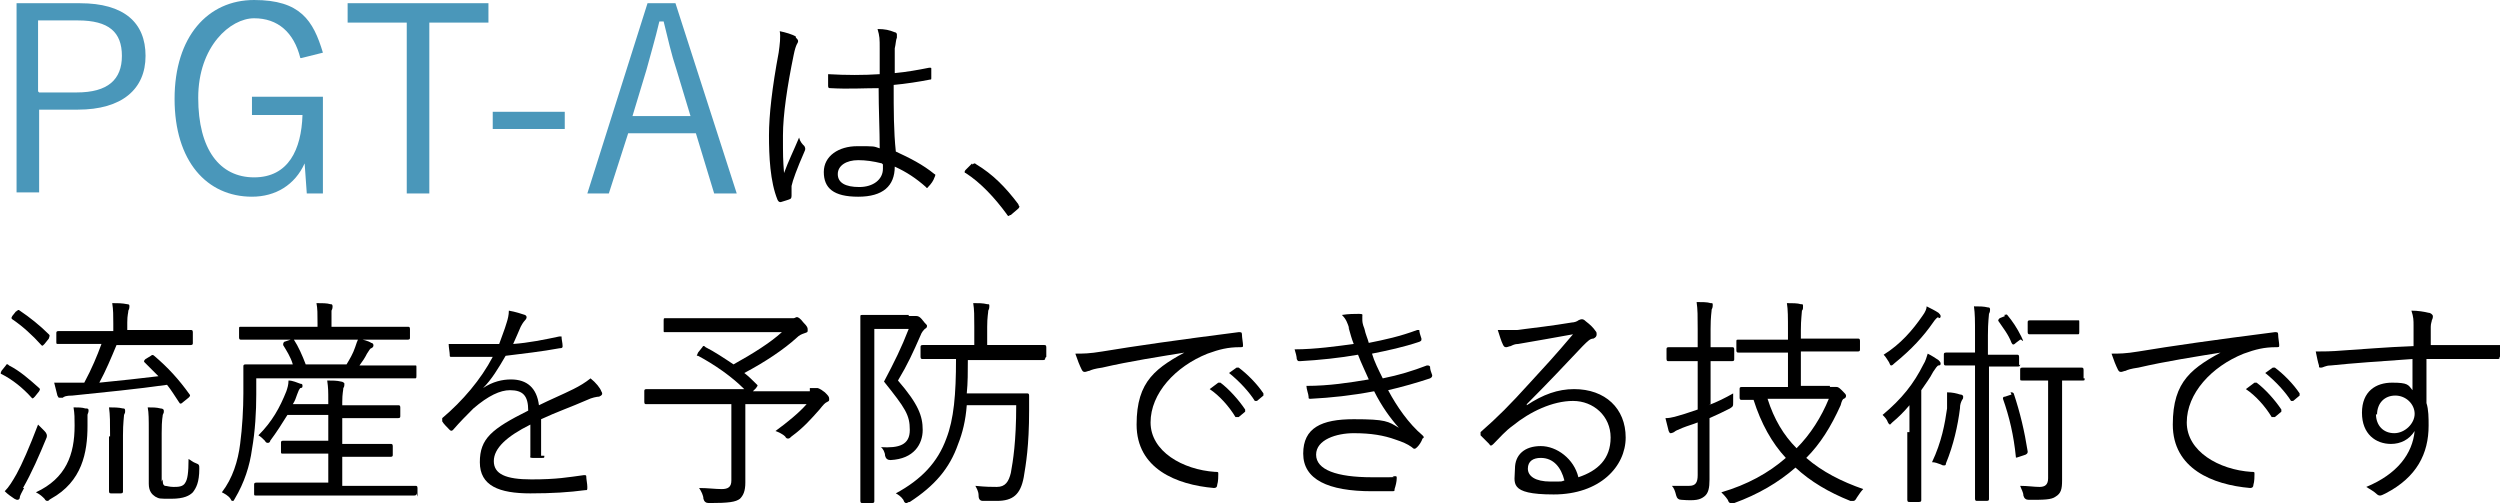
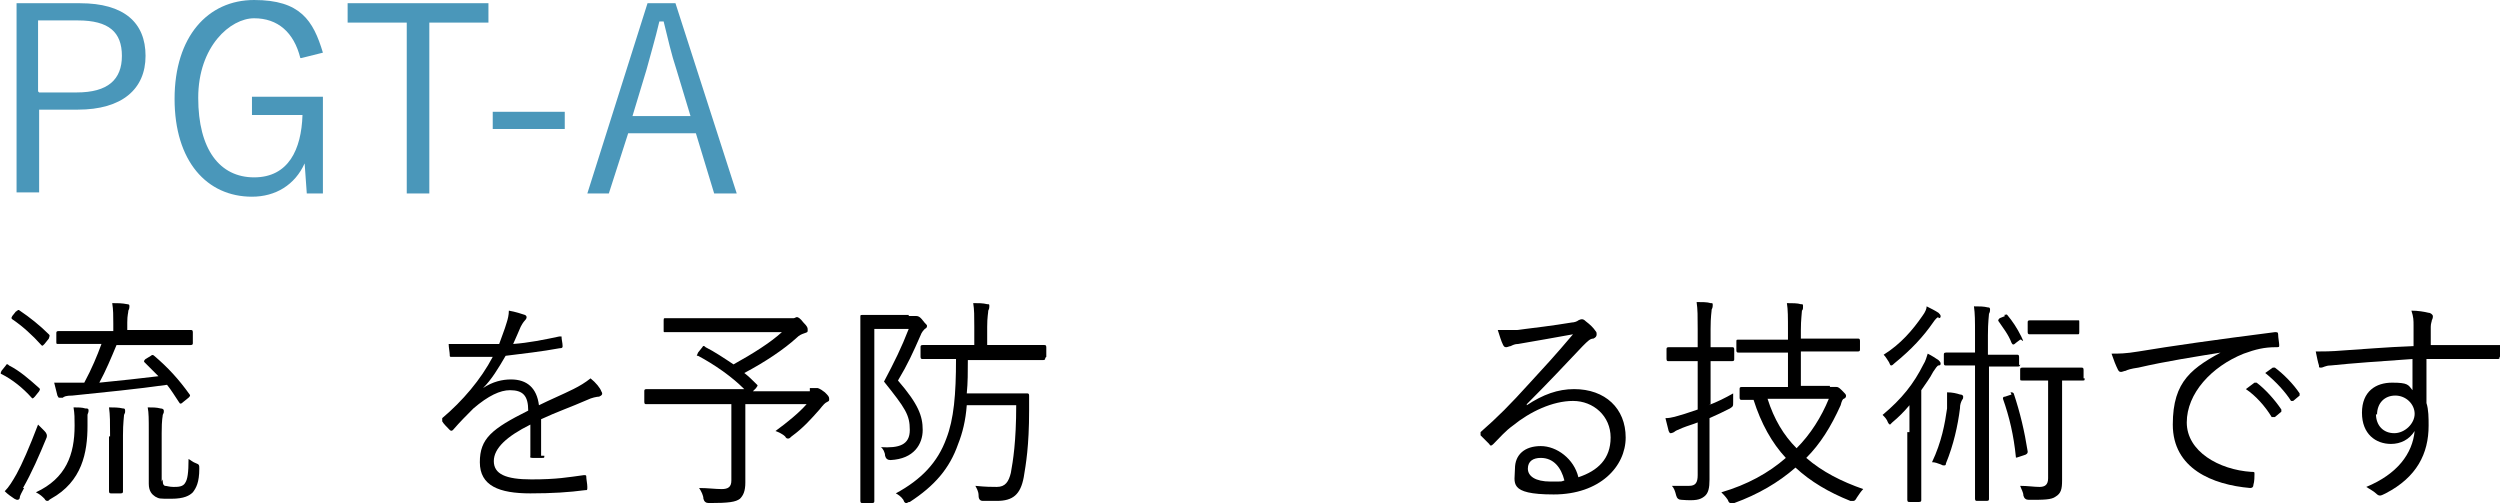
<svg xmlns="http://www.w3.org/2000/svg" id="_レイヤー_1" data-name="レイヤー_1" width="82mm" height="16.5mm" version="1.1" viewBox="0 0 232.5 46.8">
  <defs>
    <style>
      .st0 {
        fill: #4a97ba;
      }
    </style>
  </defs>
  <path class="st0" d="M7.4.3c4.1,0,6.1,1.8,6.1,4.9s-2.2,5-6.3,5h-3.6v7.7H1.5V.3h5.9ZM3.6,8.6h3.5c2.9,0,4.2-1.2,4.2-3.4s-1.2-3.3-4.1-3.3h-3.7v6.6Z" />
  <path class="st0" d="M27.9,5.4c-.6-2.4-2.1-3.7-4.3-3.7s-5.2,2.6-5.2,7.4,2,7.4,5.2,7.4,4.4-2.6,4.5-5.8h-4.7v-1.7h6.6v9h-1.5l-.2-2.8c-.9,2-2.7,3.1-4.9,3.1-4.2,0-7.2-3.3-7.2-9.1S19.3,0,23.6,0s5.5,1.9,6.4,4.9l-2,.5Z" />
  <path class="st0" d="M45.4,2.1h-5.5v15.9h-2.1V2.1h-5.5V.3h13.1v1.8Z" />
  <path class="st0" d="M52.5,12h-6.7v-1.6h6.7v1.6Z" />
  <path class="st0" d="M68.6,18h-2.2l-1.7-5.6h-6.3l-1.8,5.6h-2L60.2.3h2.6l5.7,17.7ZM62.9,6.5c-.5-1.5-.8-2.9-1.2-4.5h-.4c-.4,1.7-.8,3-1.2,4.5l-1.3,4.3h5.4l-1.3-4.3Z" />
-   <path d="M74,3.5c.2.2.3.3.1.6-.1.2-.2.5-.3,1-.6,2.9-1,5.6-1,7.5s0,2.2.1,3.5c.4-1.1.9-2.1,1.4-3.3.1.4.3.6.5.8.1.2.1.3,0,.5-.7,1.6-1.1,2.7-1.2,3.2,0,.4,0,.7,0,.9,0,.1,0,.2-.1.3-.2.1-.6.2-.9.3-.1,0-.2,0-.3-.2-.7-1.7-.8-4.1-.8-6s.3-4.5.9-7.7c.1-.7.2-1.5.1-2,.5.1,1.2.3,1.5.5ZM81.8,8.2c-1.5,0-2.9.1-4.6,0-.1,0-.2,0-.2-.2,0-.3,0-.7,0-1.1,1.7.1,3.3.1,4.8,0,0-.8,0-1.5,0-2.4s0-1.1-.2-1.8c.7,0,1.1.1,1.6.3.1,0,.2.1.2.2s0,.2,0,.3c-.1.2-.1.6-.2,1,0,.7,0,1.4,0,2.3,1.1-.1,2.2-.3,3.2-.5.2,0,.2,0,.2.1,0,.2,0,.6,0,.8s0,.2-.1.2c-1,.2-2.3.4-3.4.5,0,2.4,0,4.3.2,6.2,1.3.6,2.5,1.2,3.6,2.1.1,0,.1.1,0,.3-.1.3-.3.6-.6.9,0,.1-.2.1-.2,0-.9-.8-1.8-1.4-2.9-1.9,0,1.8-1.1,2.8-3.4,2.8s-3.2-.8-3.2-2.3,1.4-2.4,3.1-2.4,1.5,0,2.1.2c0-1.7-.1-3.6-.1-5.7ZM82,15.2c-.8-.2-1.5-.3-2.2-.3-1.1,0-1.9.5-1.9,1.3s.7,1.2,2,1.2,2.2-.7,2.2-1.7v-.4Z" />
-   <path d="M90.4,15.3c0,0,.2-.1.2-.1s.1,0,.2.1c1.5.9,2.7,2.1,3.9,3.7,0,.1.1.2.1.2s0,.1-.1.2l-.7.6c-.1,0-.2.1-.2.1,0,0-.1,0-.2-.2-1.1-1.5-2.4-2.9-3.8-3.8-.1,0-.1-.1-.1-.1,0,0,0-.1.1-.2l.6-.6Z" />
  <path d="M.5,34c.1-.2.2-.1.3,0,1,.5,1.9,1.3,2.8,2.1.1.1.1.1,0,.3l-.4.5c-.2.2-.2.2-.3.1-.8-.9-1.8-1.7-2.8-2.2-.1,0-.1-.1,0-.3l.4-.5ZM2.2,45.4c-.2.4-.4.7-.4.9,0,.1-.1.2-.2.2s-.1,0-.3-.1c-.3-.2-.6-.4-.9-.7.4-.4.7-.9,1.1-1.6.5-.9,1.2-2.5,2-4.6.2.2.4.4.6.6q.3.3.2.6c-.7,1.7-1.4,3.3-2.2,4.7ZM1.5,29c.1-.2.2-.2.3-.1.9.6,1.9,1.4,2.7,2.2.1.1.1.1,0,.4l-.4.5c-.2.2-.2.2-.3.1-.8-.9-1.8-1.8-2.7-2.4-.1-.1-.1-.1,0-.3l.4-.5ZM8.1,38.6c0,.2,0,.5,0,1,0,2.5-.5,5.2-3.4,6.8-.2.1-.2.2-.3.2s-.2,0-.3-.2c-.2-.2-.4-.4-.8-.6,2.8-1.3,3.6-3.5,3.6-6.2,0-.7,0-1.1-.1-1.7.4,0,.8,0,1.1.1.2,0,.3,0,.3.2s-.1.3-.1.4ZM17.9,31.9c0,.1,0,.2-.2.2s-.8,0-2.9,0h-4c-.5,1.2-1,2.4-1.6,3.5,2-.2,3.9-.4,5.5-.6-.4-.4-.8-.8-1.3-1.3-.1-.1,0-.2.1-.3l.5-.3c.1-.1.2-.1.3,0,1.3,1.1,2.3,2.2,3.3,3.6.1.1,0,.2-.1.3l-.5.4c-.2.2-.3.2-.4,0-.4-.6-.7-1.1-1.1-1.6-2.8.4-5.9.7-8.8,1-.6,0-.8.1-.9.2,0,0-.2,0-.3,0s-.1,0-.2-.2c-.1-.4-.2-.8-.3-1.2.7,0,1.4,0,2,0h.8c.7-1.3,1.2-2.5,1.6-3.6h-1.1c-2.1,0-2.7,0-2.9,0s-.2,0-.2-.2v-.8c0-.1,0-.2.2-.2s.8,0,2.9,0h2.2v-.7c0-.7,0-1.3-.1-1.9.5,0,.9,0,1.4.1.2,0,.2.1.2.2,0,.1,0,.2-.1.4,0,.2-.1.4-.1,1.1v.7h3c2.1,0,2.8,0,2.9,0s.2,0,.2.2v.8ZM10.2,40.6c0-1.3,0-2-.1-2.7.4,0,.9,0,1.3.1.1,0,.2,0,.2.2s0,.2-.1.4c0,.2-.1.7-.1,1.9v2.7c0,1.8,0,2.4,0,2.5s0,.2-.2.2h-.9c-.1,0-.2,0-.2-.2s0-.7,0-2.5v-2.6ZM15.1,44.6c0,.3,0,.5.2.6.2,0,.4.1.8.1s.9,0,1.1-.4c.2-.3.3-.9.3-2.2.2.1.4.3.7.4.3.1.3.2.3.5,0,1.3-.3,1.8-.6,2.2-.3.3-.8.6-2,.6s-1.1,0-1.5-.2c-.3-.2-.6-.5-.6-1.2v-4.9c0-1.1,0-1.7-.1-2.2.5,0,.8,0,1.2.1.2,0,.3.1.3.2,0,.2,0,.2-.1.4,0,.2-.1.3-.1,1.7v4.5Z" />
-   <path d="M38.7,35c0,.1,0,.2-.1.2s-.8,0-2.8,0h-12v1.5c0,1.6-.1,3.4-.4,5.1-.2,1.5-.7,3.1-1.6,4.6-.1.2-.1.2-.2.2s-.1,0-.2-.2c-.2-.3-.6-.5-.8-.6,1-1.3,1.5-2.9,1.7-4.5.2-1.5.3-3.3.3-4.7s0-2.4,0-2.5,0-.2.2-.2.8,0,2.8,0h1.6c-.2-.7-.6-1.3-.9-1.8,0-.1,0-.2.1-.3l.6-.2c.2,0,.2,0,.3,0,.4.6.8,1.5,1.1,2.3h3.8c.3-.5.6-1,.8-1.6.1-.3.2-.6.3-.8.4.1.9.2,1.2.4.1,0,.2.1.2.2s0,.2-.2.3c-.1,0-.2.2-.4.5-.2.4-.4.7-.7,1.1h2.4c2,0,2.7,0,2.8,0s.1,0,.1.2v.8ZM38.1,31.4c0,.1,0,.2-.2.2s-.8,0-2.9,0h-9.8c-2.1,0-2.7,0-2.8,0s-.2,0-.2-.2v-.8c0-.2,0-.2.2-.2s.8,0,2.8,0h4.3v-.3c0-.9,0-1.4-.1-1.9.5,0,1,0,1.3.1.1,0,.2,0,.2.2,0,.1,0,.2-.1.4,0,.2,0,.5,0,1.2v.3h4.3c2,0,2.7,0,2.8,0s.2,0,.2.2v.8ZM38.7,45.9c0,.1,0,.2-.2.2s-.8,0-2.9,0h-8.9c-2.1,0-2.7,0-2.9,0s-.2,0-.2-.2v-.8c0-.1,0-.2.2-.2s.8,0,2.9,0h3.8v-2.7h-1.5c-1.9,0-2.5,0-2.7,0s-.2,0-.2-.2v-.8c0-.1,0-.2.2-.2s.7,0,2.7,0h1.5v-2.4h-3.8c-.5.8-1,1.6-1.6,2.4,0,.1-.1.2-.2.2s-.2,0-.3-.2c-.2-.2-.4-.4-.6-.5,1.3-1.3,2-2.6,2.6-4.1.1-.3.2-.6.2-1,.4,0,.8.2,1.1.3.2,0,.2.1.2.2s0,.2-.2.2c-.1.1-.2.3-.3.6-.1.3-.2.6-.4.9h3.3v-.3c0-.9,0-1.2-.1-1.9.5,0,.9,0,1.3.1.1,0,.3.1.3.2,0,.1,0,.3-.1.4,0,.2-.1.5-.1,1.3v.3h2.5c2,0,2.6,0,2.7,0s.2,0,.2.2v.8c0,.1,0,.2-.2.2s-.8,0-2.7,0h-2.5v2.4h1.8c1.9,0,2.6,0,2.7,0s.2,0,.2.2v.8c0,.1,0,.2-.2.2s-.7,0-2.7,0h-1.8v2.7h3.9c2.1,0,2.8,0,2.9,0s.2,0,.2.2v.8Z" />
  <path d="M50.6,42.4c0,.2,0,.2-.2.2-.2,0-.6,0-.9,0s-.2-.1-.2-.2c0-.9,0-1.9,0-2.9-2.2,1.1-3.4,2.2-3.4,3.4s1.1,1.7,3.5,1.7,3.4-.2,4.9-.4c.1,0,.2,0,.2.1,0,.3.1.7.1,1s0,.3-.2.3c-1.5.2-3.1.3-5.1.3-2.9,0-4.7-.7-4.7-2.9s1.1-3.1,4.5-4.8c0-1.4-.5-1.9-1.7-1.9-.9,0-2,.5-3.4,1.7-.7.7-1.2,1.2-1.9,2-.1.1-.2.1-.3,0-.2-.2-.6-.6-.7-.8,0-.1,0-.2,0-.3,1.9-1.6,3.6-3.6,4.7-5.7-1.3,0-2.5,0-3.8,0-.2,0-.2,0-.2-.2,0-.2-.1-.7-.1-1,1.5,0,3.1,0,4.7,0,.2-.6.5-1.3.7-2,.1-.3.2-.7.2-1.1.6.1,1.2.3,1.5.4.2.1.2.3,0,.5,0,0-.2.2-.4.6-.2.5-.4.9-.7,1.6,1.4-.1,2.9-.4,4.3-.7.2,0,.2,0,.2,0,0,.3.1.6.1.9,0,.1,0,.2-.3.2-1.6.3-3.4.5-5,.7-.7,1.2-1.3,2.2-2.1,3h0c.9-.6,1.8-.8,2.6-.8,1.5,0,2.4.8,2.6,2.4,1-.5,2.2-1,3.2-1.5.6-.3,1.1-.6,1.6-1,.5.4.9.9,1,1.2.2.3,0,.4-.2.5-.2,0-.7.1-1.1.3-1.6.7-2.8,1.1-4.3,1.8v3.4Z" />
  <path d="M75.3,36.1c.3,0,.4,0,.5,0,0,0,.2,0,.2,0s.2,0,.7.4c.3.3.4.4.4.6s0,.2-.2.3c-.2.1-.3.2-.7.7-.8.9-1.5,1.7-2.6,2.5-.1.1-.2.2-.3.2s-.2,0-.3-.2c-.2-.2-.6-.4-.9-.5,1.1-.8,2.2-1.7,2.9-2.5h-5.7v4.5c0,1.1,0,2,0,2.8s-.2,1.2-.5,1.5c-.4.3-1,.4-2.9.4q-.4,0-.5-.4c0-.3-.2-.7-.4-1,.8,0,1.5.1,2.1.1s.9-.2.9-.8v-7.1h-5.2c-1.9,0-2.6,0-2.7,0s-.2,0-.2-.2v-1c0-.1,0-.2.2-.2s.8,0,2.7,0h6.4c-1.2-1.2-2.8-2.3-4.3-3.1-.2,0-.1,0,0-.3l.4-.5c.1-.2.2-.1.3,0,.8.4,1.7,1,2.6,1.6,1.8-1,3.4-2,4.5-3h-8c-2.1,0-2.8,0-2.9,0s-.1,0-.1-.2v-.9c0-.1,0-.2.1-.2s.8,0,2.9,0h8.6c.2,0,.4,0,.5,0,.1,0,.2-.1.3-.1.1,0,.3.1.6.5.4.4.4.5.4.7s0,.2-.3.3c-.3.1-.5.2-.7.4-1.2,1.1-3,2.3-4.9,3.3.4.3.8.7,1.2,1.1.1.1,0,.1-.1.3l-.3.3h5.3Z" />
  <path d="M84.5,29.4c.2,0,.4,0,.5,0,0,0,.1,0,.2,0,.1,0,.3,0,.6.4s.4.4.4.5,0,.2-.2.3c-.1.1-.3.3-.4.6-.7,1.6-1.2,2.7-2.1,4.2,1.9,2.2,2.3,3.3,2.3,4.6s-.8,2.7-3,2.8q-.4,0-.5-.4c0-.3-.2-.7-.4-.8,1.7.1,2.7-.2,2.7-1.6s-.4-2-2.4-4.5c1-1.9,1.6-3.1,2.3-4.9h-3.2v11.9c0,2.8,0,4,0,4.1s0,.2-.2.2h-.9c-.1,0-.2,0-.2-.2s0-1.3,0-4.1v-8.8c0-2.9,0-4,0-4.2s0-.2.2-.2.6,0,1.6,0h2.7ZM97.2,33.3c0,.1,0,.2-.2.2s-.8,0-2.8,0h-4.2c0,1.1,0,2.1-.1,3.1h3.6c1.5,0,1.9,0,2,0s.2,0,.2.2c0,.5,0,1,0,1.4,0,3.3-.3,5-.5,6.2-.3,1.6-1,2.2-2.5,2.2s-.9,0-1.3,0q-.4,0-.4-.5c0-.4-.2-.7-.3-.9,1,.1,1.5.1,2,.1.8,0,1.1-.5,1.3-1.3.2-1.1.5-2.9.5-6.3h-4.6c-.1,1.4-.4,2.6-.8,3.6-.8,2.3-2.2,3.9-4.5,5.4-.2,0-.2.1-.3.1-.1,0-.2,0-.3-.3-.2-.3-.5-.5-.7-.6,2.4-1.3,3.9-2.9,4.7-5.1.7-1.8.9-4.1.9-7.4h-.4c-1.9,0-2.6,0-2.7,0s-.2,0-.2-.2v-.9c0-.1,0-.2.2-.2s.8,0,2.7,0h2.1v-1.7c0-1,0-1.6-.1-2.2.5,0,.9,0,1.3.1.2,0,.2,0,.2.2,0,.1,0,.2-.1.4,0,.2-.1.6-.1,1.5v1.7h2.5c2,0,2.7,0,2.8,0s.2,0,.2.2v.9Z" />
-   <path d="M110.8,32.7c-3.1.5-5.7.9-8.3,1.5-.7.1-1,.2-1.2.3-.1,0-.3.1-.4.1s-.2,0-.3-.2c-.2-.4-.4-.9-.6-1.5.7,0,1.3,0,2.5-.2,3-.5,7.2-1.1,12.7-1.8.2,0,.3,0,.3.2,0,.3.1.8.1,1s0,.2-.3.2c-1.1,0-1.9.2-3,.6-3,1.2-5.3,3.7-5.3,6.4s3,4.4,6,4.6c.3,0,.3,0,.3.2s0,.7-.1,1c0,.2-.1.3-.3.3-3.5-.3-7.2-1.8-7.2-5.9s1.8-5.3,5-7h0ZM113.3,35.6c0,0,.1,0,.2,0,.8.6,1.7,1.6,2.3,2.5,0,0,0,.2,0,.2l-.6.5c-.1,0-.2,0-.3,0-.6-1-1.5-2-2.4-2.6l.8-.6ZM115,34.2c0,0,.1,0,.2,0,.8.6,1.7,1.5,2.3,2.4,0,.1,0,.2,0,.2l-.6.5c0,0-.2,0-.2,0-.5-.8-1.4-1.8-2.4-2.6l.7-.5Z" />
-   <path d="M125.5,30.6c-.2-.6-.3-.9-.7-1.3.6-.1,1.2-.1,1.6-.1s.3.1.3.2,0,.2,0,.3c0,.2,0,.4.2.9.1.5.3.9.4,1.3,1.5-.3,2.9-.6,4.5-1.2.1,0,.2,0,.2,0,0,.2.1.5.2.8,0,.2,0,.2-.2.3-1.5.5-2.9.8-4.4,1.1.2.7.6,1.5,1,2.3,1.5-.3,2.8-.7,4.1-1.2.2,0,.2,0,.3.1,0,.3.1.5.2.8,0,.1,0,.2-.2.3-1.2.4-2.6.8-3.9,1.1.8,1.5,1.9,3.1,3.2,4.2.1.1.2.2,0,.3-.1.3-.3.6-.5.8-.2.2-.3.2-.5,0-.4-.3-.9-.5-1.5-.7-1.1-.4-2.3-.6-3.9-.6s-3.5.6-3.5,2,1.9,2.1,5.2,2.1,1.4,0,2.1-.1c.2,0,.2,0,.2.2,0,.3-.1.7-.2,1,0,.2,0,.2-.3.2-.5,0-1,0-1.8,0-4.1,0-6.4-1.1-6.4-3.5s1.7-3.2,4.7-3.2,3.2.2,4.2.8c-.8-.9-1.6-2-2.3-3.4-2.1.4-4,.6-5.9.7-.2,0-.2,0-.2-.2,0-.2-.2-.7-.2-1,2.1,0,4-.3,5.8-.6-.3-.7-.7-1.5-1-2.3-1.7.3-3.6.5-5.4.6-.2,0-.2,0-.3-.2,0-.2-.1-.6-.2-.9,1.9,0,4-.3,5.5-.5-.2-.5-.3-.9-.5-1.6Z" />
  <path d="M142,37.7c1.5-1,2.9-1.5,4.4-1.5,2.9,0,4.8,1.8,4.8,4.5s-2.4,5.3-6.7,5.3-3.6-1.1-3.6-2.4.9-2.1,2.4-2.1,3.1,1.2,3.5,2.9c1.8-.6,3-1.7,3-3.7s-1.6-3.4-3.5-3.4-4,1-5.6,2.3c-.7.5-1.2,1.1-1.8,1.7-.2.2-.3.2-.4,0-.2-.2-.6-.6-.8-.8,0-.1,0-.2,0-.3,1.6-1.4,2.7-2.5,4.6-4.6,1.2-1.3,2.4-2.6,4-4.5-1.7.3-3.3.6-5.1.9-.3,0-.5.1-.7.2-.1,0-.3.1-.4.1-.1,0-.2,0-.3-.2-.2-.4-.3-.8-.5-1.4.7,0,1.2,0,1.8,0,1.6-.2,3.3-.4,5.1-.7.2,0,.5-.1.6-.2,0,0,.2-.1.3-.1s.2,0,.4.2c.4.3.7.6.9.9.1.1.1.2.1.3,0,.2-.1.3-.3.4-.3,0-.5.2-1,.7-1.8,1.9-3.2,3.4-5.2,5.4h0ZM143.3,42.6c-.7,0-1.2.3-1.2,1s.7,1.2,2.1,1.2.9,0,1.3-.1c-.3-1.2-1-2.1-2.2-2.1Z" />
  <path d="M158.9,37.7c.8-.3,1.6-.7,2.3-1.1,0,.2,0,.5,0,.8,0,.4,0,.4-.3.6-.6.3-1.2.6-1.9.9v2.6c0,1.1,0,2.3,0,3.1s-.1,1.3-.5,1.6c-.4.3-.8.4-2.1.3q-.4,0-.5-.4c-.1-.4-.2-.7-.4-.9.5,0,1,0,1.6,0s.8-.3.8-1v-4.9c-.5.2-.9.3-1.4.5-.5.2-.7.3-.8.4,0,0-.2.1-.3.1s-.1,0-.2-.2c-.1-.4-.2-.8-.3-1.2.6,0,1.1-.2,1.8-.4l1.2-.4v-4.5h-.7c-1.4,0-1.9,0-2,0s-.2,0-.2-.2v-.9c0-.1,0-.2.2-.2s.5,0,2,0h.7v-1.7c0-1.2,0-1.8-.1-2.5.5,0,1,0,1.3.1.2,0,.2,0,.2.2,0,.1,0,.2-.1.4,0,.2-.1.6-.1,1.8v1.7h0c1.4,0,1.9,0,2,0s.2,0,.2.2v.9c0,.1,0,.2-.2.2s-.5,0-2,0h0v4ZM170.2,36c.2,0,.3,0,.4,0,0,0,.1,0,.2,0s.2,0,.5.3.4.4.4.5,0,.2-.2.3c-.1,0-.2.2-.3.6-.9,2-1.9,3.6-3.2,4.9,1.5,1.3,3.3,2.2,5.3,2.9-.2.2-.4.5-.6.8-.1.2-.2.3-.3.3s-.2,0-.3,0c-2-.8-3.7-1.8-5.1-3.1-1.6,1.4-3.5,2.5-5.7,3.3-.1,0-.2,0-.3,0-.1,0-.2,0-.3-.3-.2-.3-.4-.5-.6-.7,2.4-.7,4.4-1.8,6-3.2-1.3-1.4-2.3-3.2-3-5.4-.7,0-1.1,0-1.1,0-.1,0-.2,0-.2-.2v-.8c0-.1,0-.2.2-.2s.7,0,2.6,0h1.7v-3.2h-1.8c-2,0-2.7,0-2.8,0s-.2,0-.2-.2v-.8c0-.2,0-.2.2-.2s.8,0,2.8,0h1.8v-.8c0-1.3,0-2-.1-2.6.5,0,1,0,1.3.1.2,0,.2,0,.2.2,0,.2,0,.3-.1.4,0,.2-.1.8-.1,1.8v.8h2.5c2,0,2.7,0,2.8,0s.2,0,.2.2v.8c0,.1,0,.2-.2.2s-.8,0-2.8,0h-2.5v3.2h2.7ZM164.4,37.1c.6,1.9,1.5,3.4,2.7,4.6,1.3-1.3,2.3-2.9,3-4.6h-5.6Z" />
  <path d="M177.6,40.2c0-.8,0-1.7,0-2.5-.5.6-1,1.1-1.6,1.6-.1.1-.2.2-.2.2s-.1,0-.2-.2c-.1-.3-.3-.5-.5-.7,1.8-1.5,2.9-2.9,3.8-4.7.2-.3.3-.7.4-1,.4.2.7.4,1,.6.1.1.2.2.2.3s0,.2-.2.2c-.1,0-.3.3-.5.6-.3.6-.7,1.1-1.1,1.7v7.6c0,1.8,0,2.5,0,2.6s0,.2-.2.2h-.9c-.1,0-.2,0-.2-.2s0-.9,0-2.6v-3.7ZM180.3,29.5c-.1,0-.3.2-.5.5-.9,1.3-2,2.5-3.6,3.8-.1.1-.2.2-.3.2s-.1-.1-.2-.3c-.2-.3-.3-.5-.5-.7,1.6-1,2.7-2.3,3.6-3.6.3-.4.4-.7.4-.9.4.2.8.4,1.1.6.1.1.2.2.2.3s0,.2-.2.2ZM182.5,37.2c-.1.2-.2.4-.2.8-.2,1.6-.6,3.4-1.3,5.1,0,.2-.1.2-.2.2s-.1,0-.3-.1c-.3-.1-.5-.2-.8-.2.9-1.9,1.2-3.6,1.4-5,0-.5,0-1,0-1.5.5,0,.9.1,1.2.2.2,0,.3.1.3.2s0,.2-.1.3ZM187.9,33.9c0,.1,0,.2-.2.2s-.6,0-2.1,0h-.6v8.8c0,2.4,0,3.4,0,3.5s0,.2-.2.2h-.9c-.1,0-.2,0-.2-.2s0-1.2,0-3.5v-8.9h-.6c-1.6,0-2,0-2.1,0s-.2,0-.2-.2v-.8c0-.1,0-.2.2-.2s.6,0,2.1,0h.6v-1.7c0-1.3,0-1.9-.1-2.6.5,0,.9,0,1.3.1.1,0,.2,0,.2.2,0,.1,0,.2-.1.4,0,.2-.1.7-.1,2v1.8h.6c1.6,0,2,0,2.1,0s.2,0,.2.2v.8ZM186.4,29.3c.2,0,.2-.1.3,0,.5.6.9,1.2,1.3,2s0,.2-.1.3l-.4.3c-.2.2-.3.2-.4,0-.3-.8-.8-1.4-1.2-2-.1-.1,0-.2.1-.3l.5-.2ZM187,36.5c.2,0,.2,0,.3.1.6,1.8,1,3.5,1.3,5.4,0,.1,0,.2-.2.3l-.6.2c-.3.1-.3.1-.3,0-.2-2-.6-3.7-1.2-5.4,0-.1,0-.2.2-.2l.6-.2ZM193.9,35.2c0,.2,0,.2-.2.2s-.5,0-1.8,0h-.1v6.1c0,1.4,0,2.4,0,3.2s-.1,1.2-.6,1.5c-.4.3-1.1.3-2.5.3q-.4,0-.5-.4c0-.3-.2-.6-.3-.9.7,0,1.3.1,1.8.1.5,0,.8-.2.8-.8v-9.1h-.6c-1.3,0-1.7,0-1.8,0-.2,0-.2,0-.2-.2v-.8c0-.1,0-.2.2-.2s.5,0,1.8,0h1.9c1.3,0,1.7,0,1.8,0s.2,0,.2.2v.8ZM193.4,30.9c0,.1,0,.2-.1.2s-.4,0-1.6,0h-1.3c-1.2,0-1.5,0-1.6,0s-.2,0-.2-.2v-.9c0-.1,0-.2.2-.2s.4,0,1.6,0h1.3c1.2,0,1.5,0,1.6,0s.1,0,.1.2v.9Z" />
  <path d="M207.2,32.7c-3.1.5-5.7.9-8.3,1.5-.7.1-1,.2-1.2.3-.1,0-.3.1-.4.1s-.2,0-.3-.2c-.2-.4-.4-.9-.6-1.5.7,0,1.3,0,2.5-.2,3-.5,7.2-1.1,12.7-1.8.2,0,.3,0,.3.2,0,.3.1.8.1,1s0,.2-.3.2c-1.1,0-1.9.2-3,.6-3,1.2-5.3,3.7-5.3,6.4s3,4.4,6,4.6c.3,0,.3,0,.3.2s0,.7-.1,1c0,.2-.1.3-.3.3-3.5-.3-7.2-1.8-7.2-5.9s1.8-5.3,5-7h0ZM209.7,35.6c0,0,.1,0,.2,0,.8.6,1.7,1.6,2.3,2.5,0,0,0,.2,0,.2l-.6.5c-.1,0-.2,0-.3,0-.6-1-1.5-2-2.4-2.6l.8-.6ZM211.4,34.2c0,0,.1,0,.2,0,.8.6,1.7,1.5,2.3,2.4,0,.1,0,.2,0,.2l-.6.5c0,0-.2,0-.2,0-.5-.8-1.4-1.8-2.4-2.6l.7-.5Z" />
  <path d="M232.5,33.2c0,.2,0,.2-.3.2-2.2,0-4.2,0-6.5,0,0,1.3,0,2.7,0,4.1.2.6.2,1.4.2,2.1,0,2.6-1.1,4.8-4,6.3-.2.1-.4.2-.5.2s-.2,0-.4-.2c-.2-.2-.6-.4-.9-.6,2.9-1.2,4.3-3.1,4.5-5.2-.5.8-1.3,1.2-2.2,1.2-1.4,0-2.7-.9-2.7-2.9s1.3-2.8,2.8-2.8,1.5.2,1.9.7c0-1,0-1.9,0-2.9-2.9.2-5.7.4-7.6.6-.5,0-.7.2-.9.2s-.2,0-.2-.2c-.1-.3-.2-.8-.3-1.3.7,0,1.4,0,2.6-.1,1.7-.1,3.8-.3,6.5-.4,0-.8,0-1.2,0-1.9,0-.5,0-.8-.2-1.4.6,0,1.2.1,1.6.2.2,0,.4.2.4.3s0,.2-.1.4c0,.1-.1.3-.1.6,0,.4,0,.8,0,1.7,2.3,0,4.3,0,6.5,0s.2,0,.2.2v.9ZM221,38.5c0,1.1.7,1.8,1.7,1.8s1.9-.9,1.9-1.8-.8-1.7-1.8-1.7-1.7.7-1.7,1.8Z" />
</svg>